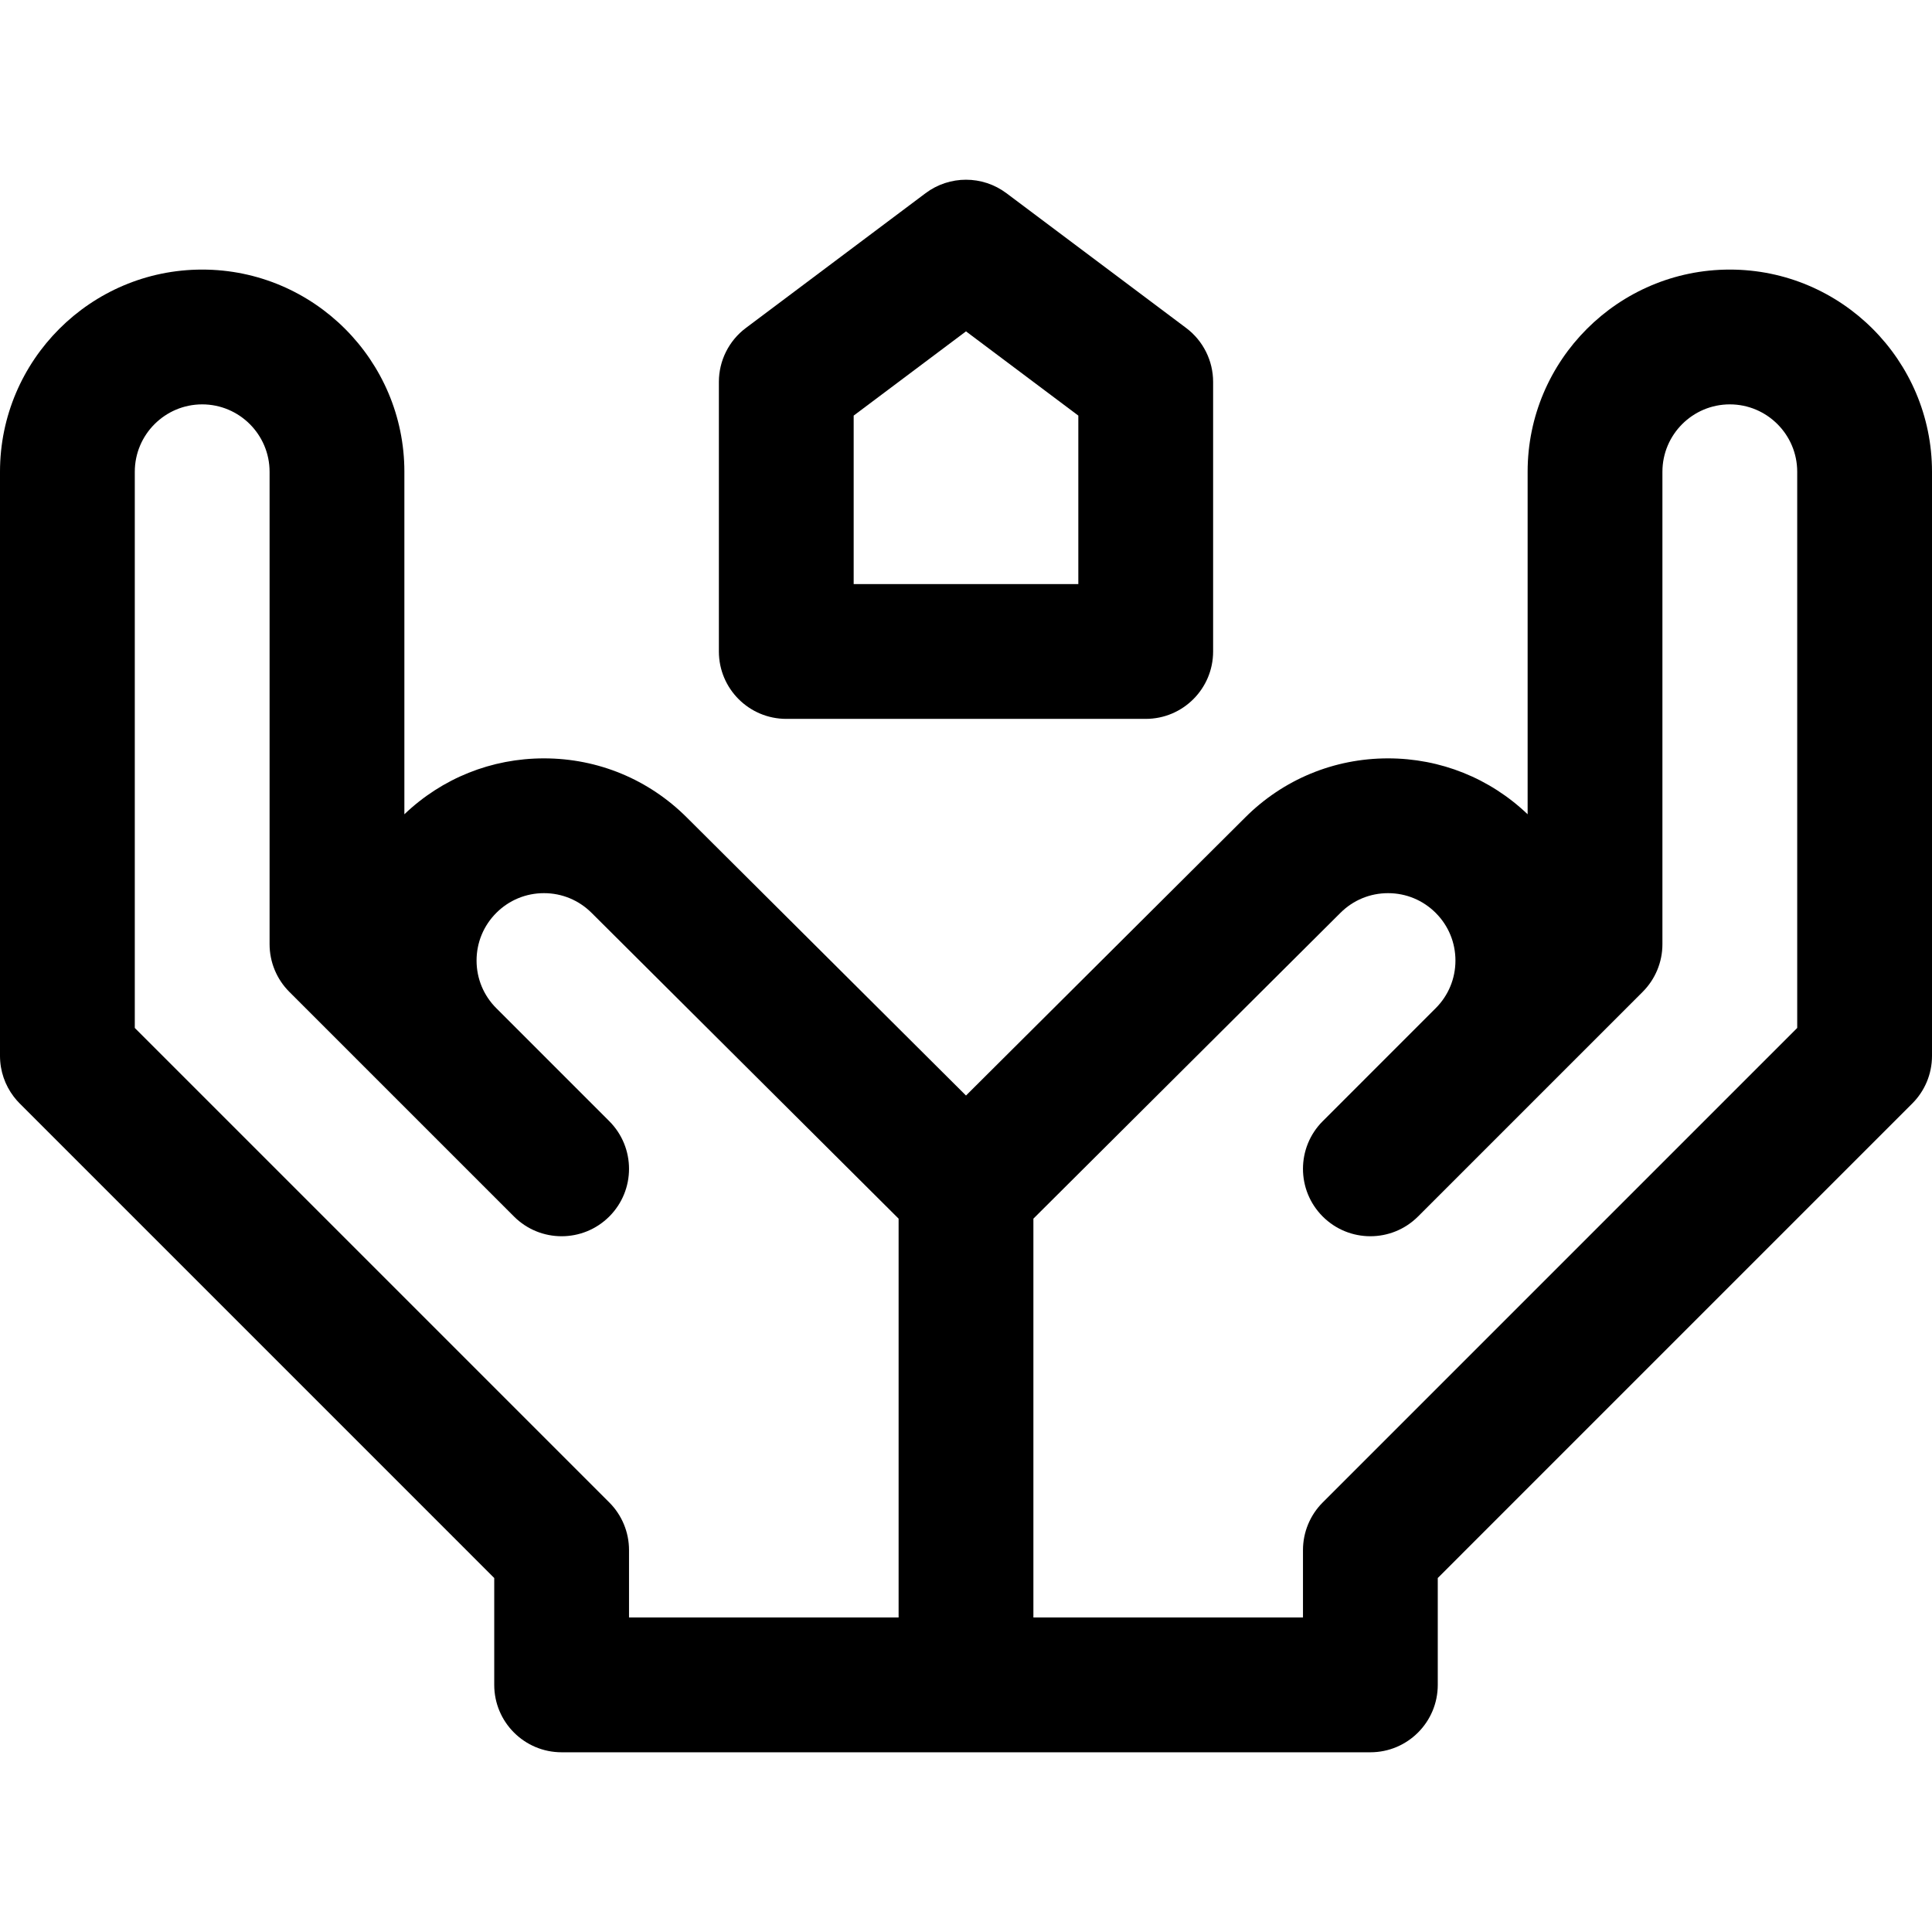
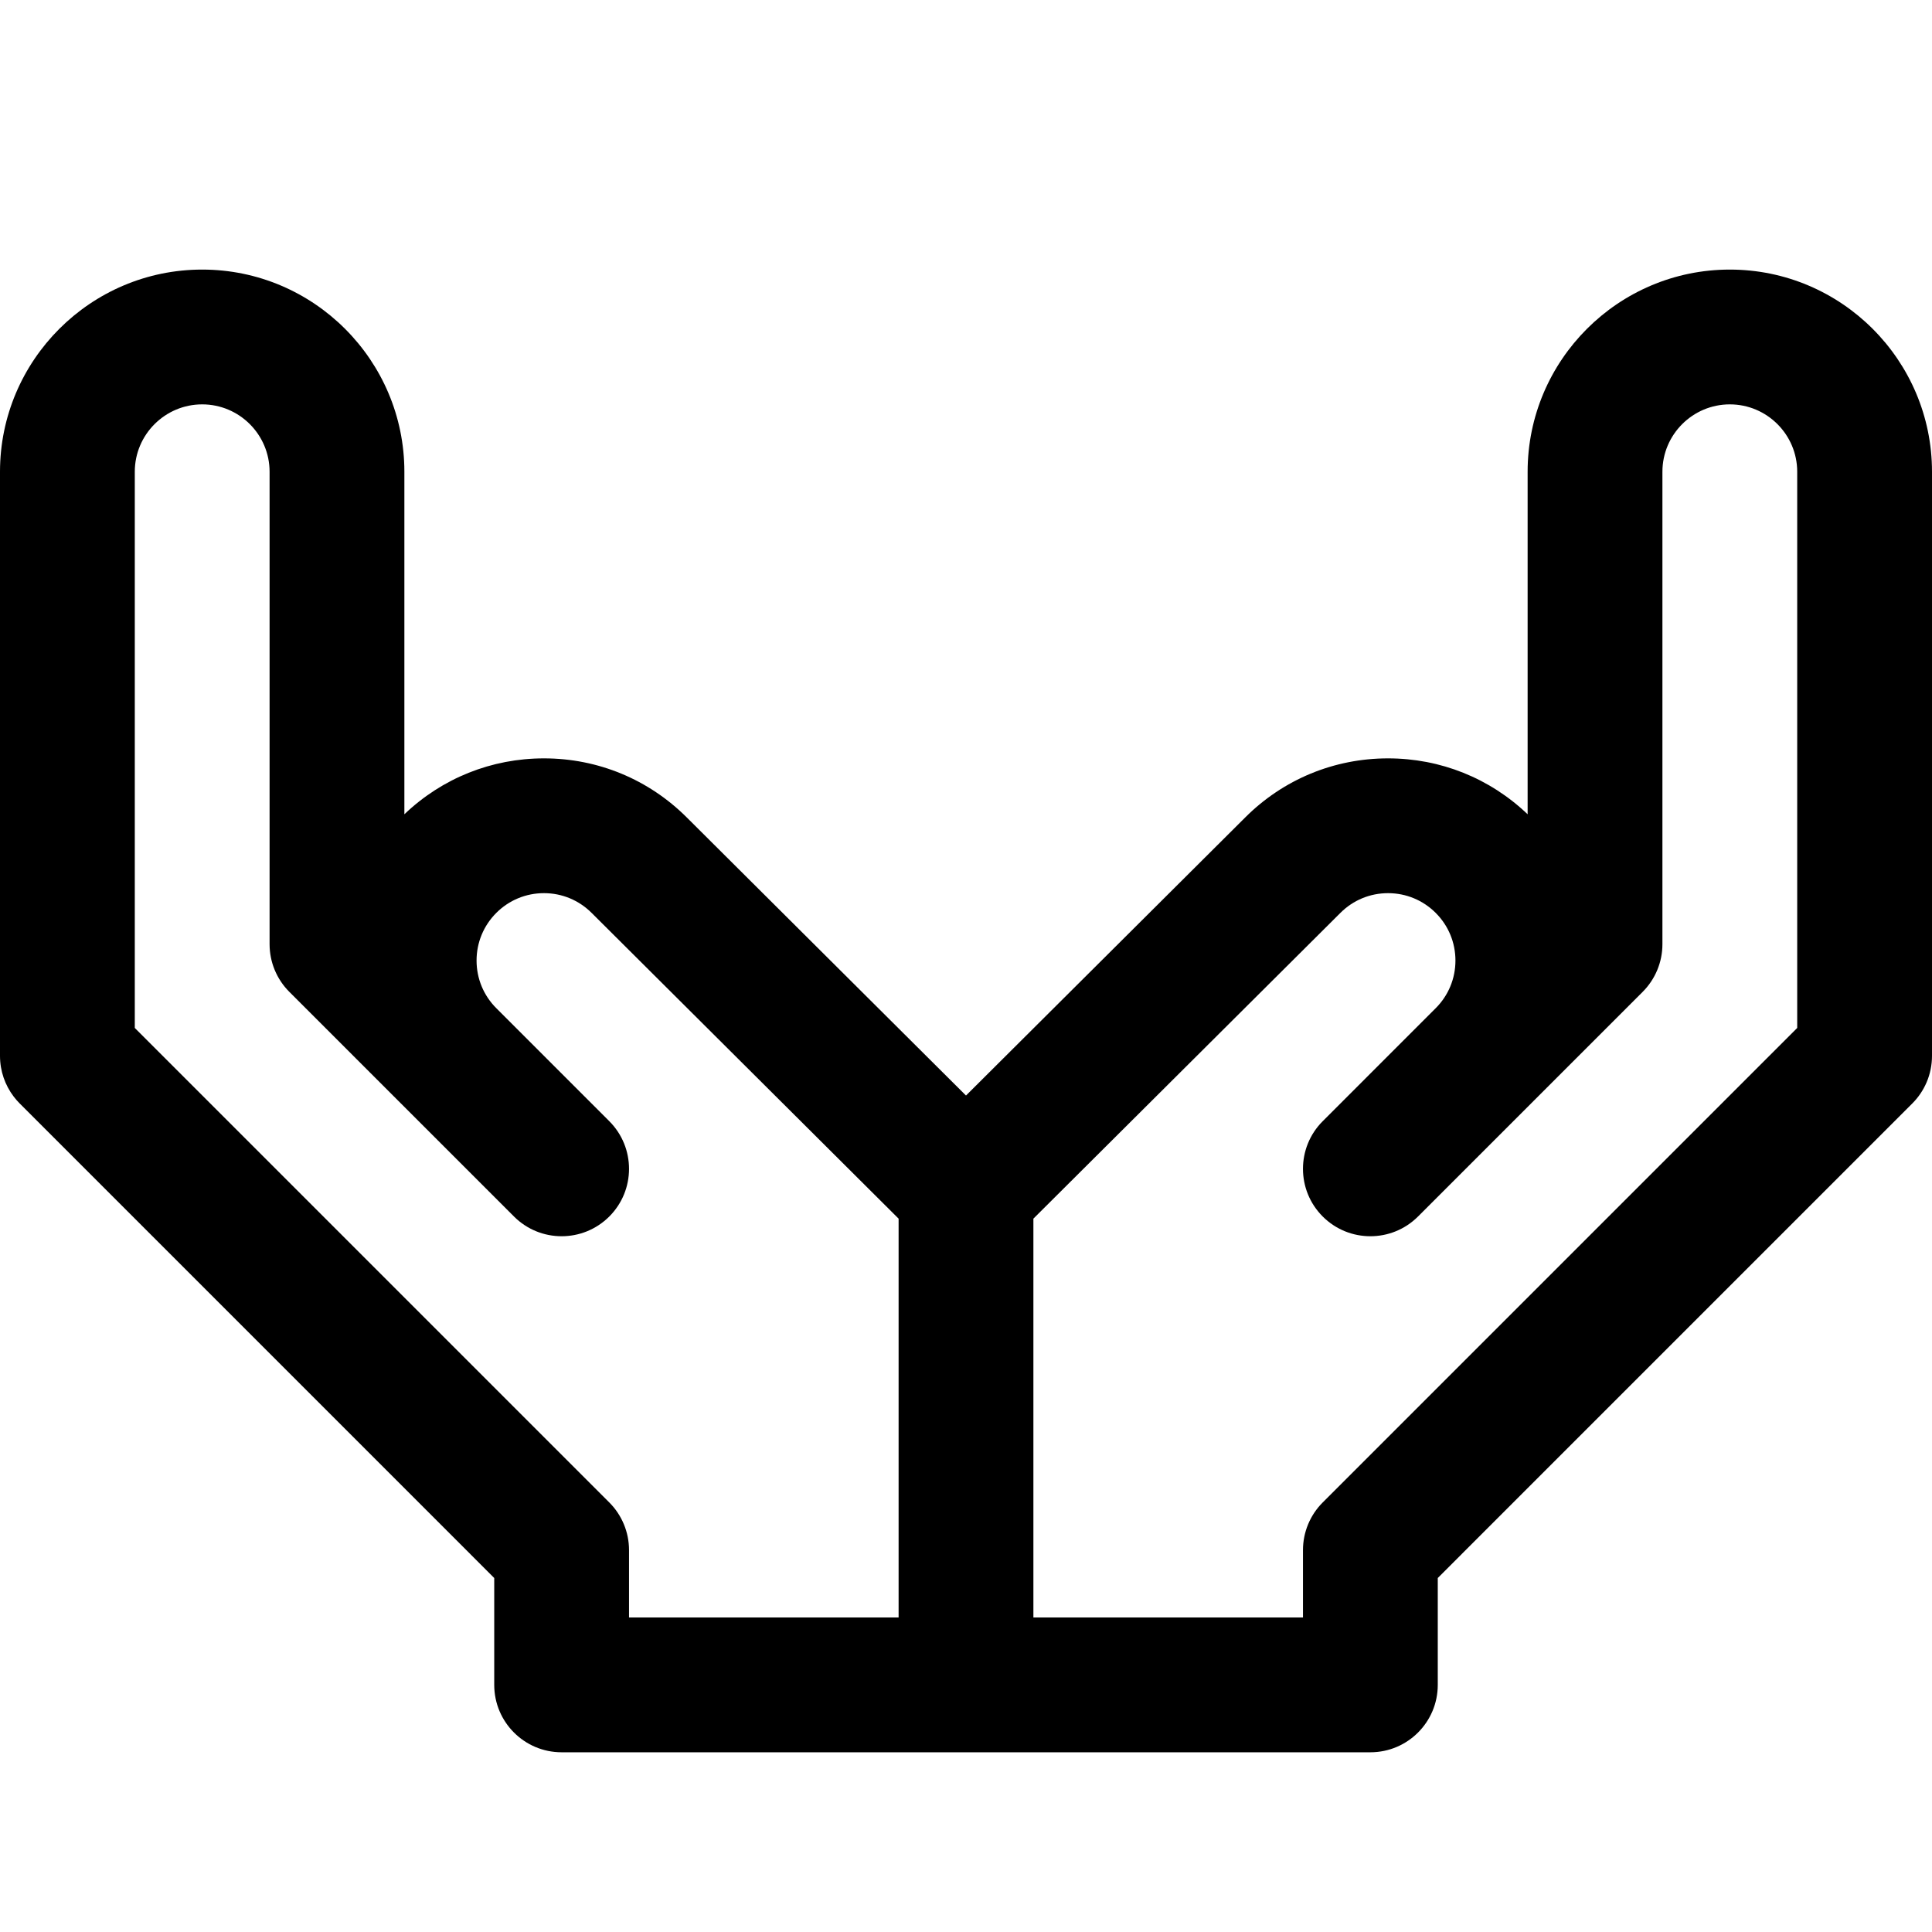
<svg xmlns="http://www.w3.org/2000/svg" fill="#000000" height="800px" width="800px" version="1.1" id="Capa_1" viewBox="0 0 430 430" xml:space="preserve">
  <g>
    <path d="M385,60c-24.814,0-45,20.187-45,45v76.231c-8.408-8.033-19.397-12.443-31.066-12.443c-12.021,0-23.32,4.681-31.798,13.158   L215,243.83l-62.114-61.862c-8.499-8.499-19.799-13.18-31.819-13.18c-11.669,0-22.659,4.411-31.066,12.443V105   c0-24.813-20.187-45-45-45S0,80.187,0,105v130c0,3.398,1.131,6.532,3.036,9.047c0.414,0.548,0.868,1.07,1.359,1.561L110,351.213   V375c0,8.284,6.716,15,15,15h90h90c8.284,0,15-6.716,15-15v-23.787l105.604-105.605c0.001,0,0.001-0.001,0.001-0.001   C428.32,242.893,430,239.143,430,235V105C430,80.187,409.814,60,385,60z M135.606,334.394L30,228.787V105c0-8.271,6.729-15,15-15   s15,6.729,15,15v105.148c0,3.978,1.58,7.793,4.394,10.606l50,50c5.856,5.857,15.354,5.858,21.213,0   c5.857-5.858,5.858-15.355,0.001-21.213l-25.148-25.15c-2.833-2.832-4.393-6.599-4.393-10.605c0-4.006,1.56-7.773,4.394-10.606   c2.833-2.833,6.6-4.393,10.606-4.393s7.773,1.56,10.628,4.414L200,271.231V360h-60v-15C140,341.022,138.42,337.207,135.606,334.394   z M400,228.787L294.394,334.394C291.58,337.207,290,341.022,290,345v15h-60v-88.769l68.327-68.05   c2.833-2.833,6.6-4.393,10.607-4.393s7.773,1.56,10.607,4.393c2.833,2.833,4.393,6.599,4.393,10.605   c0,4.006-1.56,7.773-4.395,10.607l-25.146,25.148l-0.001,0c-5.857,5.858-5.857,15.355,0.001,21.213   c5.857,5.857,15.355,5.858,21.213,0l50-50c2.813-2.813,4.394-6.628,4.394-10.606V105c0-8.271,6.728-15,15-15s15,6.729,15,15   V228.787z" />
-     <path d="M175,159.999h80c8.284,0,15-6.716,15-15v-60c0-4.721-2.223-9.167-6-12L224,43c-5.334-4-12.666-4-18,0l-40,29.999   c-3.777,2.833-6,7.279-6,12v60C160,153.284,166.716,159.999,175,159.999z M190,92.499l25-18.749l25,18.749v37.5h-50V92.499z" />
  </g>
</svg>